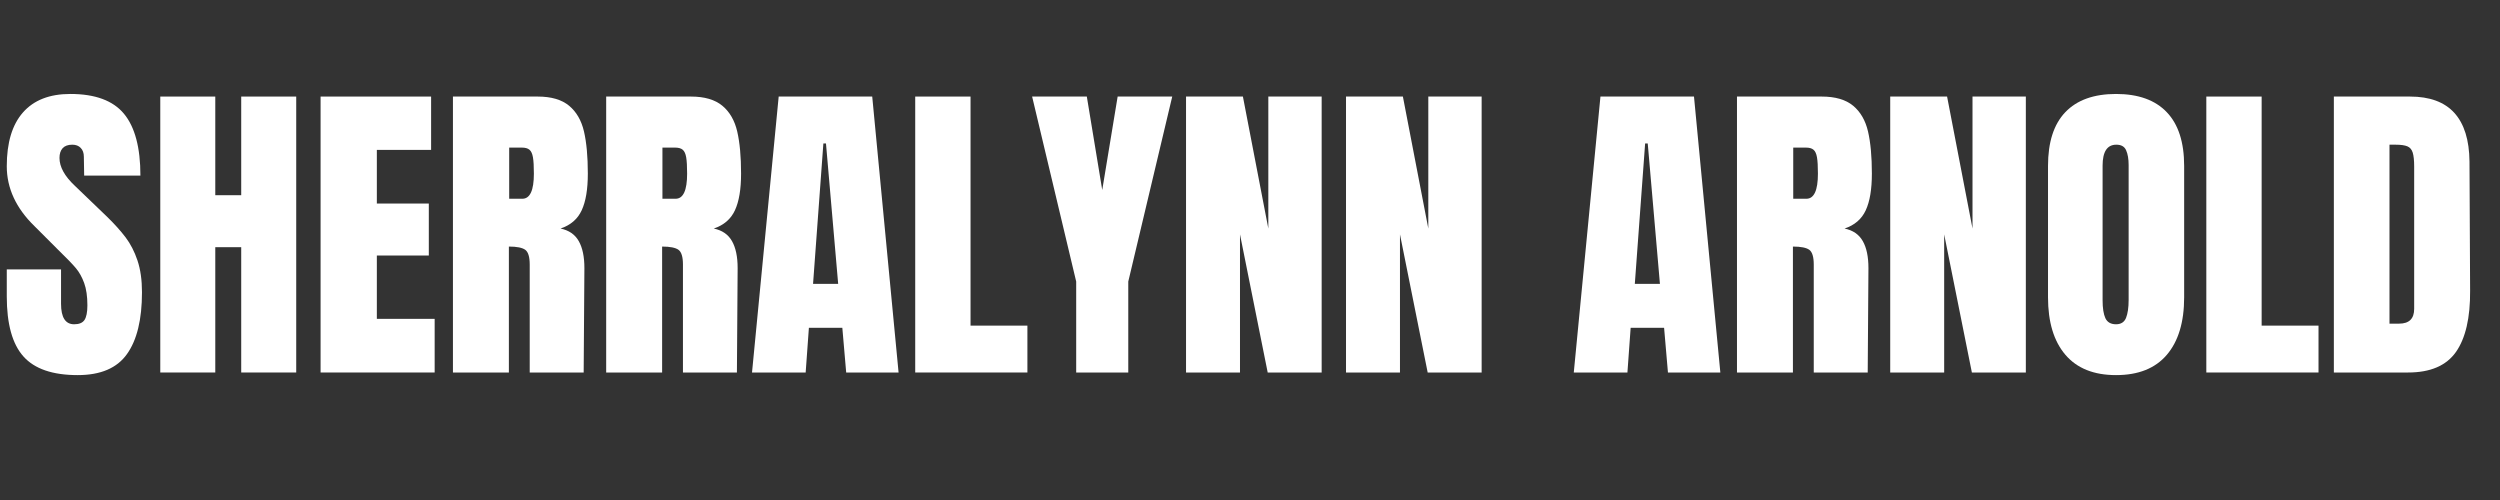
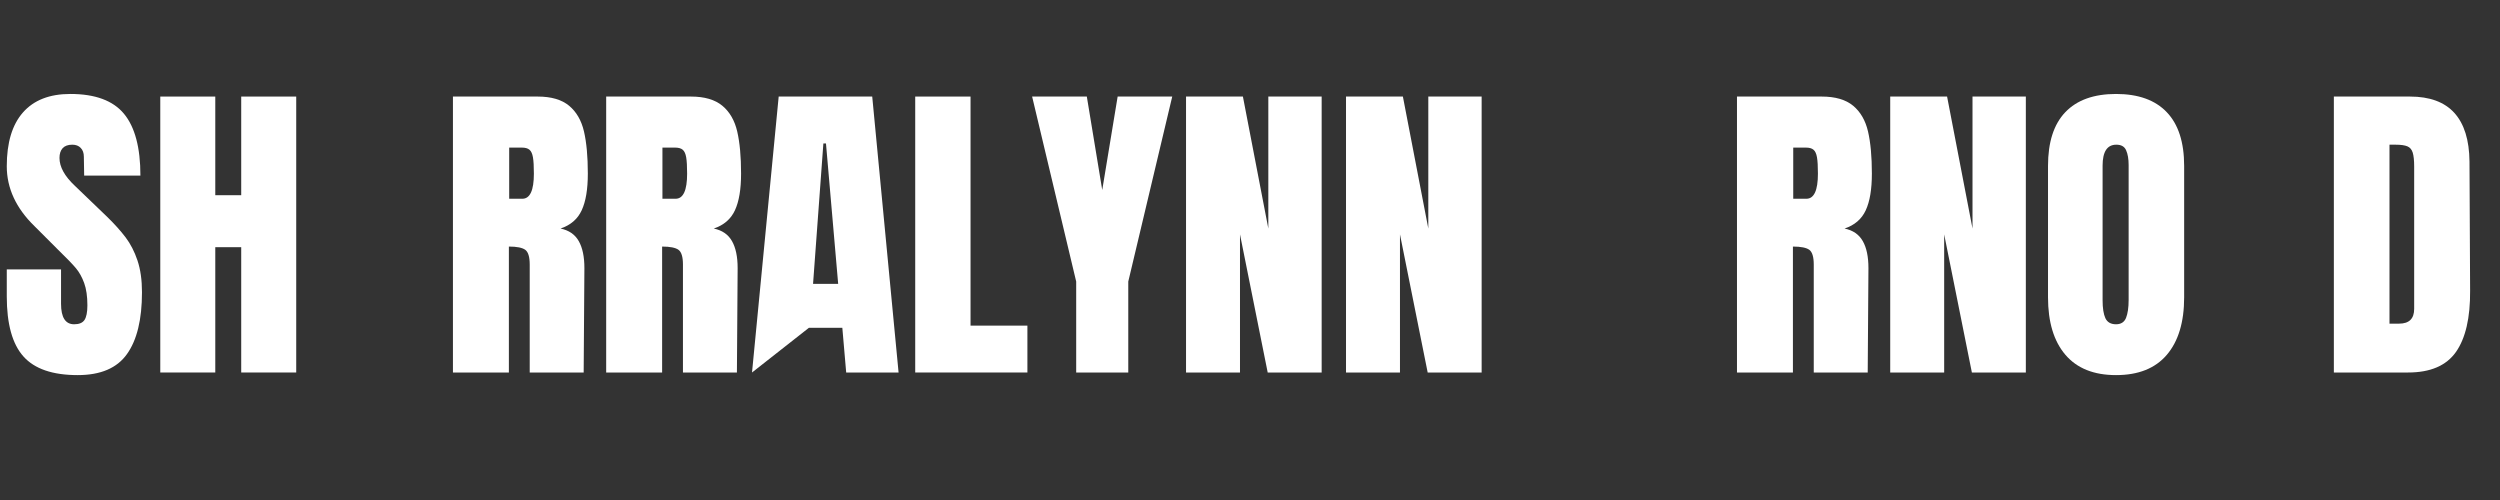
<svg xmlns="http://www.w3.org/2000/svg" width="500" zoomAndPan="magnify" viewBox="0 0 375 75" height="100" preserveAspectRatio="xMidYMid meet" version="1.0">
  <rect x="0" y="0" width="375" height="75" fill="#333333" stroke="none" />
  <defs>
    <g />
  </defs>
  <g fill="#ffffff" fill-opacity="1">
    <g transform="translate(0, 55.875)">
      <g>
        <path d="M 11.656 0.391 C 7.895 0.391 5.18 -0.539 3.516 -2.406 C 1.848 -4.27 1.016 -7.273 1.016 -11.422 L 1.016 -15.469 L 9.156 -15.469 L 9.156 -10.312 C 9.156 -8.258 9.812 -7.234 11.125 -7.234 C 11.863 -7.234 12.379 -7.445 12.672 -7.875 C 12.961 -8.312 13.109 -9.047 13.109 -10.078 C 13.109 -11.422 12.945 -12.535 12.625 -13.422 C 12.301 -14.305 11.891 -15.047 11.391 -15.641 C 10.898 -16.234 10.008 -17.156 8.719 -18.406 L 5.156 -21.969 C 2.395 -24.664 1.016 -27.656 1.016 -30.938 C 1.016 -34.469 1.82 -37.156 3.438 -39 C 5.062 -40.852 7.43 -41.781 10.547 -41.781 C 14.273 -41.781 16.957 -40.789 18.594 -38.812 C 20.238 -36.832 21.062 -33.738 21.062 -29.531 L 12.625 -29.531 L 12.578 -32.375 C 12.578 -32.926 12.422 -33.363 12.109 -33.688 C 11.805 -34.008 11.383 -34.172 10.844 -34.172 C 10.195 -34.172 9.711 -33.992 9.391 -33.641 C 9.078 -33.285 8.922 -32.801 8.922 -32.188 C 8.922 -30.844 9.691 -29.445 11.234 -28 L 16.047 -23.375 C 17.172 -22.281 18.102 -21.242 18.844 -20.266 C 19.582 -19.285 20.176 -18.129 20.625 -16.797 C 21.07 -15.461 21.297 -13.879 21.297 -12.047 C 21.297 -7.961 20.547 -4.867 19.047 -2.766 C 17.555 -0.66 15.094 0.391 11.656 0.391 Z M 11.656 0.391 " />
      </g>
    </g>
  </g>
  <g fill="#ffffff" fill-opacity="1">
    <g transform="translate(22.214, 55.875)">
      <g>
        <path d="M 1.828 0 L 1.828 -41.391 L 10.078 -41.391 L 10.078 -26.594 L 13.969 -26.594 L 13.969 -41.391 L 22.219 -41.391 L 22.219 0 L 13.969 0 L 13.969 -18.797 L 10.078 -18.797 L 10.078 0 Z M 1.828 0 " />
      </g>
    </g>
  </g>
  <g fill="#ffffff" fill-opacity="1">
    <g transform="translate(46.26, 55.875)">
      <g>
-         <path d="M 1.828 0 L 1.828 -41.391 L 18.406 -41.391 L 18.406 -33.391 L 10.266 -33.391 L 10.266 -25.344 L 18.062 -25.344 L 18.062 -17.547 L 10.266 -17.547 L 10.266 -8.047 L 18.938 -8.047 L 18.938 0 Z M 1.828 0 " />
-       </g>
+         </g>
    </g>
  </g>
  <g fill="#ffffff" fill-opacity="1">
    <g transform="translate(66.113, 55.875)">
      <g>
        <path d="M 1.828 -41.391 L 14.547 -41.391 C 16.578 -41.391 18.145 -40.93 19.25 -40.016 C 20.352 -39.098 21.098 -37.812 21.484 -36.156 C 21.867 -34.508 22.062 -32.398 22.062 -29.828 C 22.062 -27.484 21.754 -25.648 21.141 -24.328 C 20.535 -23.016 19.477 -22.102 17.969 -21.594 C 19.227 -21.332 20.141 -20.703 20.703 -19.703 C 21.266 -18.711 21.547 -17.363 21.547 -15.656 L 21.438 0 L 13.344 0 L 13.344 -16.188 C 13.344 -17.344 13.117 -18.082 12.672 -18.406 C 12.223 -18.727 11.406 -18.891 10.219 -18.891 L 10.219 0 L 1.828 0 Z M 12.234 -26.062 C 13.391 -26.062 13.969 -27.316 13.969 -29.828 C 13.969 -30.922 13.922 -31.738 13.828 -32.281 C 13.734 -32.832 13.555 -33.211 13.297 -33.422 C 13.047 -33.629 12.676 -33.734 12.188 -33.734 L 10.266 -33.734 L 10.266 -26.062 Z M 12.234 -26.062 " />
      </g>
    </g>
  </g>
  <g fill="#ffffff" fill-opacity="1">
    <g transform="translate(89.099, 55.875)">
      <g>
        <path d="M 1.828 -41.391 L 14.547 -41.391 C 16.578 -41.391 18.145 -40.93 19.25 -40.016 C 20.352 -39.098 21.098 -37.812 21.484 -36.156 C 21.867 -34.508 22.062 -32.398 22.062 -29.828 C 22.062 -27.484 21.754 -25.648 21.141 -24.328 C 20.535 -23.016 19.477 -22.102 17.969 -21.594 C 19.227 -21.332 20.141 -20.703 20.703 -19.703 C 21.266 -18.711 21.547 -17.363 21.547 -15.656 L 21.438 0 L 13.344 0 L 13.344 -16.188 C 13.344 -17.344 13.117 -18.082 12.672 -18.406 C 12.223 -18.727 11.406 -18.891 10.219 -18.891 L 10.219 0 L 1.828 0 Z M 12.234 -26.062 C 13.391 -26.062 13.969 -27.316 13.969 -29.828 C 13.969 -30.922 13.922 -31.738 13.828 -32.281 C 13.734 -32.832 13.555 -33.211 13.297 -33.422 C 13.047 -33.629 12.676 -33.734 12.188 -33.734 L 10.266 -33.734 L 10.266 -26.062 Z M 12.234 -26.062 " />
      </g>
    </g>
  </g>
  <g fill="#ffffff" fill-opacity="1">
    <g transform="translate(112.084, 55.875)">
      <g>
-         <path d="M 0.719 0 L 4.719 -41.391 L 18.75 -41.391 L 22.703 0 L 14.844 0 L 14.266 -6.703 L 9.25 -6.703 L 8.766 0 Z M 9.875 -13.297 L 13.641 -13.297 L 11.812 -34.359 L 11.422 -34.359 Z M 9.875 -13.297 " />
+         <path d="M 0.719 0 L 4.719 -41.391 L 18.75 -41.391 L 22.703 0 L 14.844 0 L 14.266 -6.703 L 9.25 -6.703 Z M 9.875 -13.297 L 13.641 -13.297 L 11.812 -34.359 L 11.422 -34.359 Z M 9.875 -13.297 " />
      </g>
    </g>
  </g>
  <g fill="#ffffff" fill-opacity="1">
    <g transform="translate(135.455, 55.875)">
      <g>
        <path d="M 1.828 0 L 1.828 -41.391 L 10.125 -41.391 L 10.125 -7.031 L 18.656 -7.031 L 18.656 0 Z M 1.828 0 " />
      </g>
    </g>
  </g>
  <g fill="#ffffff" fill-opacity="1">
    <g transform="translate(154.585, 55.875)">
      <g>
        <path d="M 6.844 0 L 6.844 -13.641 L 0.234 -41.391 L 8.438 -41.391 L 10.75 -27.375 L 13.062 -41.391 L 21.25 -41.391 L 14.656 -13.641 L 14.656 0 Z M 6.844 0 " />
      </g>
    </g>
  </g>
  <g fill="#ffffff" fill-opacity="1">
    <g transform="translate(176.077, 55.875)">
      <g>
        <path d="M 1.828 0 L 1.828 -41.391 L 10.359 -41.391 L 14.172 -21.594 L 14.172 -41.391 L 22.172 -41.391 L 22.172 0 L 14.078 0 L 9.922 -20.719 L 9.922 0 Z M 1.828 0 " />
      </g>
    </g>
  </g>
  <g fill="#ffffff" fill-opacity="1">
    <g transform="translate(200.074, 55.875)">
      <g>
        <path d="M 1.828 0 L 1.828 -41.391 L 10.359 -41.391 L 14.172 -21.594 L 14.172 -41.391 L 22.172 -41.391 L 22.172 0 L 14.078 0 L 9.922 -20.719 L 9.922 0 Z M 1.828 0 " />
      </g>
    </g>
  </g>
  <g fill="#ffffff" fill-opacity="1">
    <g transform="translate(224.072, 55.875)">
      <g />
    </g>
  </g>
  <g fill="#ffffff" fill-opacity="1">
    <g transform="translate(235.348, 55.875)">
      <g>
-         <path d="M 0.719 0 L 4.719 -41.391 L 18.75 -41.391 L 22.703 0 L 14.844 0 L 14.266 -6.703 L 9.25 -6.703 L 8.766 0 Z M 9.875 -13.297 L 13.641 -13.297 L 11.812 -34.359 L 11.422 -34.359 Z M 9.875 -13.297 " />
-       </g>
+         </g>
    </g>
  </g>
  <g fill="#ffffff" fill-opacity="1">
    <g transform="translate(258.719, 55.875)">
      <g>
        <path d="M 1.828 -41.391 L 14.547 -41.391 C 16.578 -41.391 18.145 -40.93 19.25 -40.016 C 20.352 -39.098 21.098 -37.812 21.484 -36.156 C 21.867 -34.508 22.062 -32.398 22.062 -29.828 C 22.062 -27.484 21.754 -25.648 21.141 -24.328 C 20.535 -23.016 19.477 -22.102 17.969 -21.594 C 19.227 -21.332 20.141 -20.703 20.703 -19.703 C 21.266 -18.711 21.547 -17.363 21.547 -15.656 L 21.438 0 L 13.344 0 L 13.344 -16.188 C 13.344 -17.344 13.117 -18.082 12.672 -18.406 C 12.223 -18.727 11.406 -18.891 10.219 -18.891 L 10.219 0 L 1.828 0 Z M 12.234 -26.062 C 13.391 -26.062 13.969 -27.316 13.969 -29.828 C 13.969 -30.922 13.922 -31.738 13.828 -32.281 C 13.734 -32.832 13.555 -33.211 13.297 -33.422 C 13.047 -33.629 12.676 -33.734 12.188 -33.734 L 10.266 -33.734 L 10.266 -26.062 Z M 12.234 -26.062 " />
      </g>
    </g>
  </g>
  <g fill="#ffffff" fill-opacity="1">
    <g transform="translate(281.704, 55.875)">
      <g>
        <path d="M 1.828 0 L 1.828 -41.391 L 10.359 -41.391 L 14.172 -21.594 L 14.172 -41.391 L 22.172 -41.391 L 22.172 0 L 14.078 0 L 9.922 -20.719 L 9.922 0 Z M 1.828 0 " />
      </g>
    </g>
  </g>
  <g fill="#ffffff" fill-opacity="1">
    <g transform="translate(305.701, 55.875)">
      <g>
        <path d="M 11.703 0.391 C 8.367 0.391 5.832 -0.629 4.094 -2.672 C 2.363 -4.711 1.5 -7.582 1.5 -11.281 L 1.5 -30.984 C 1.5 -34.547 2.363 -37.234 4.094 -39.047 C 5.832 -40.867 8.367 -41.781 11.703 -41.781 C 15.047 -41.781 17.582 -40.867 19.312 -39.047 C 21.051 -37.234 21.922 -34.547 21.922 -30.984 L 21.922 -11.281 C 21.922 -7.551 21.051 -4.672 19.312 -2.641 C 17.582 -0.617 15.047 0.391 11.703 0.391 Z M 11.703 -7.234 C 12.441 -7.234 12.941 -7.551 13.203 -8.188 C 13.461 -8.832 13.594 -9.734 13.594 -10.891 L 13.594 -31.125 C 13.594 -32.031 13.469 -32.766 13.219 -33.328 C 12.977 -33.891 12.488 -34.172 11.75 -34.172 C 10.375 -34.172 9.688 -33.125 9.688 -31.031 L 9.688 -10.844 C 9.688 -9.656 9.828 -8.754 10.109 -8.141 C 10.398 -7.535 10.93 -7.234 11.703 -7.234 Z M 11.703 -7.234 " />
      </g>
    </g>
  </g>
  <g fill="#ffffff" fill-opacity="1">
    <g transform="translate(329.121, 55.875)">
      <g>
-         <path d="M 1.828 0 L 1.828 -41.391 L 10.125 -41.391 L 10.125 -7.031 L 18.656 -7.031 L 18.656 0 Z M 1.828 0 " />
-       </g>
+         </g>
    </g>
  </g>
  <g fill="#ffffff" fill-opacity="1">
    <g transform="translate(348.251, 55.875)">
      <g>
        <path d="M 1.828 -41.391 L 13.25 -41.391 C 16.207 -41.391 18.426 -40.57 19.906 -38.938 C 21.383 -37.301 22.141 -34.875 22.172 -31.656 L 22.266 -12.281 C 22.297 -8.207 21.586 -5.141 20.141 -3.078 C 18.691 -1.023 16.301 0 12.969 0 L 1.828 0 Z M 11.609 -7.328 C 13.117 -7.328 13.875 -8.066 13.875 -9.547 L 13.875 -30.891 C 13.875 -31.816 13.801 -32.516 13.656 -32.984 C 13.508 -33.453 13.242 -33.766 12.859 -33.922 C 12.473 -34.086 11.879 -34.172 11.078 -34.172 L 10.172 -34.172 L 10.172 -7.328 Z M 11.609 -7.328 " />
      </g>
    </g>
  </g>
</svg>